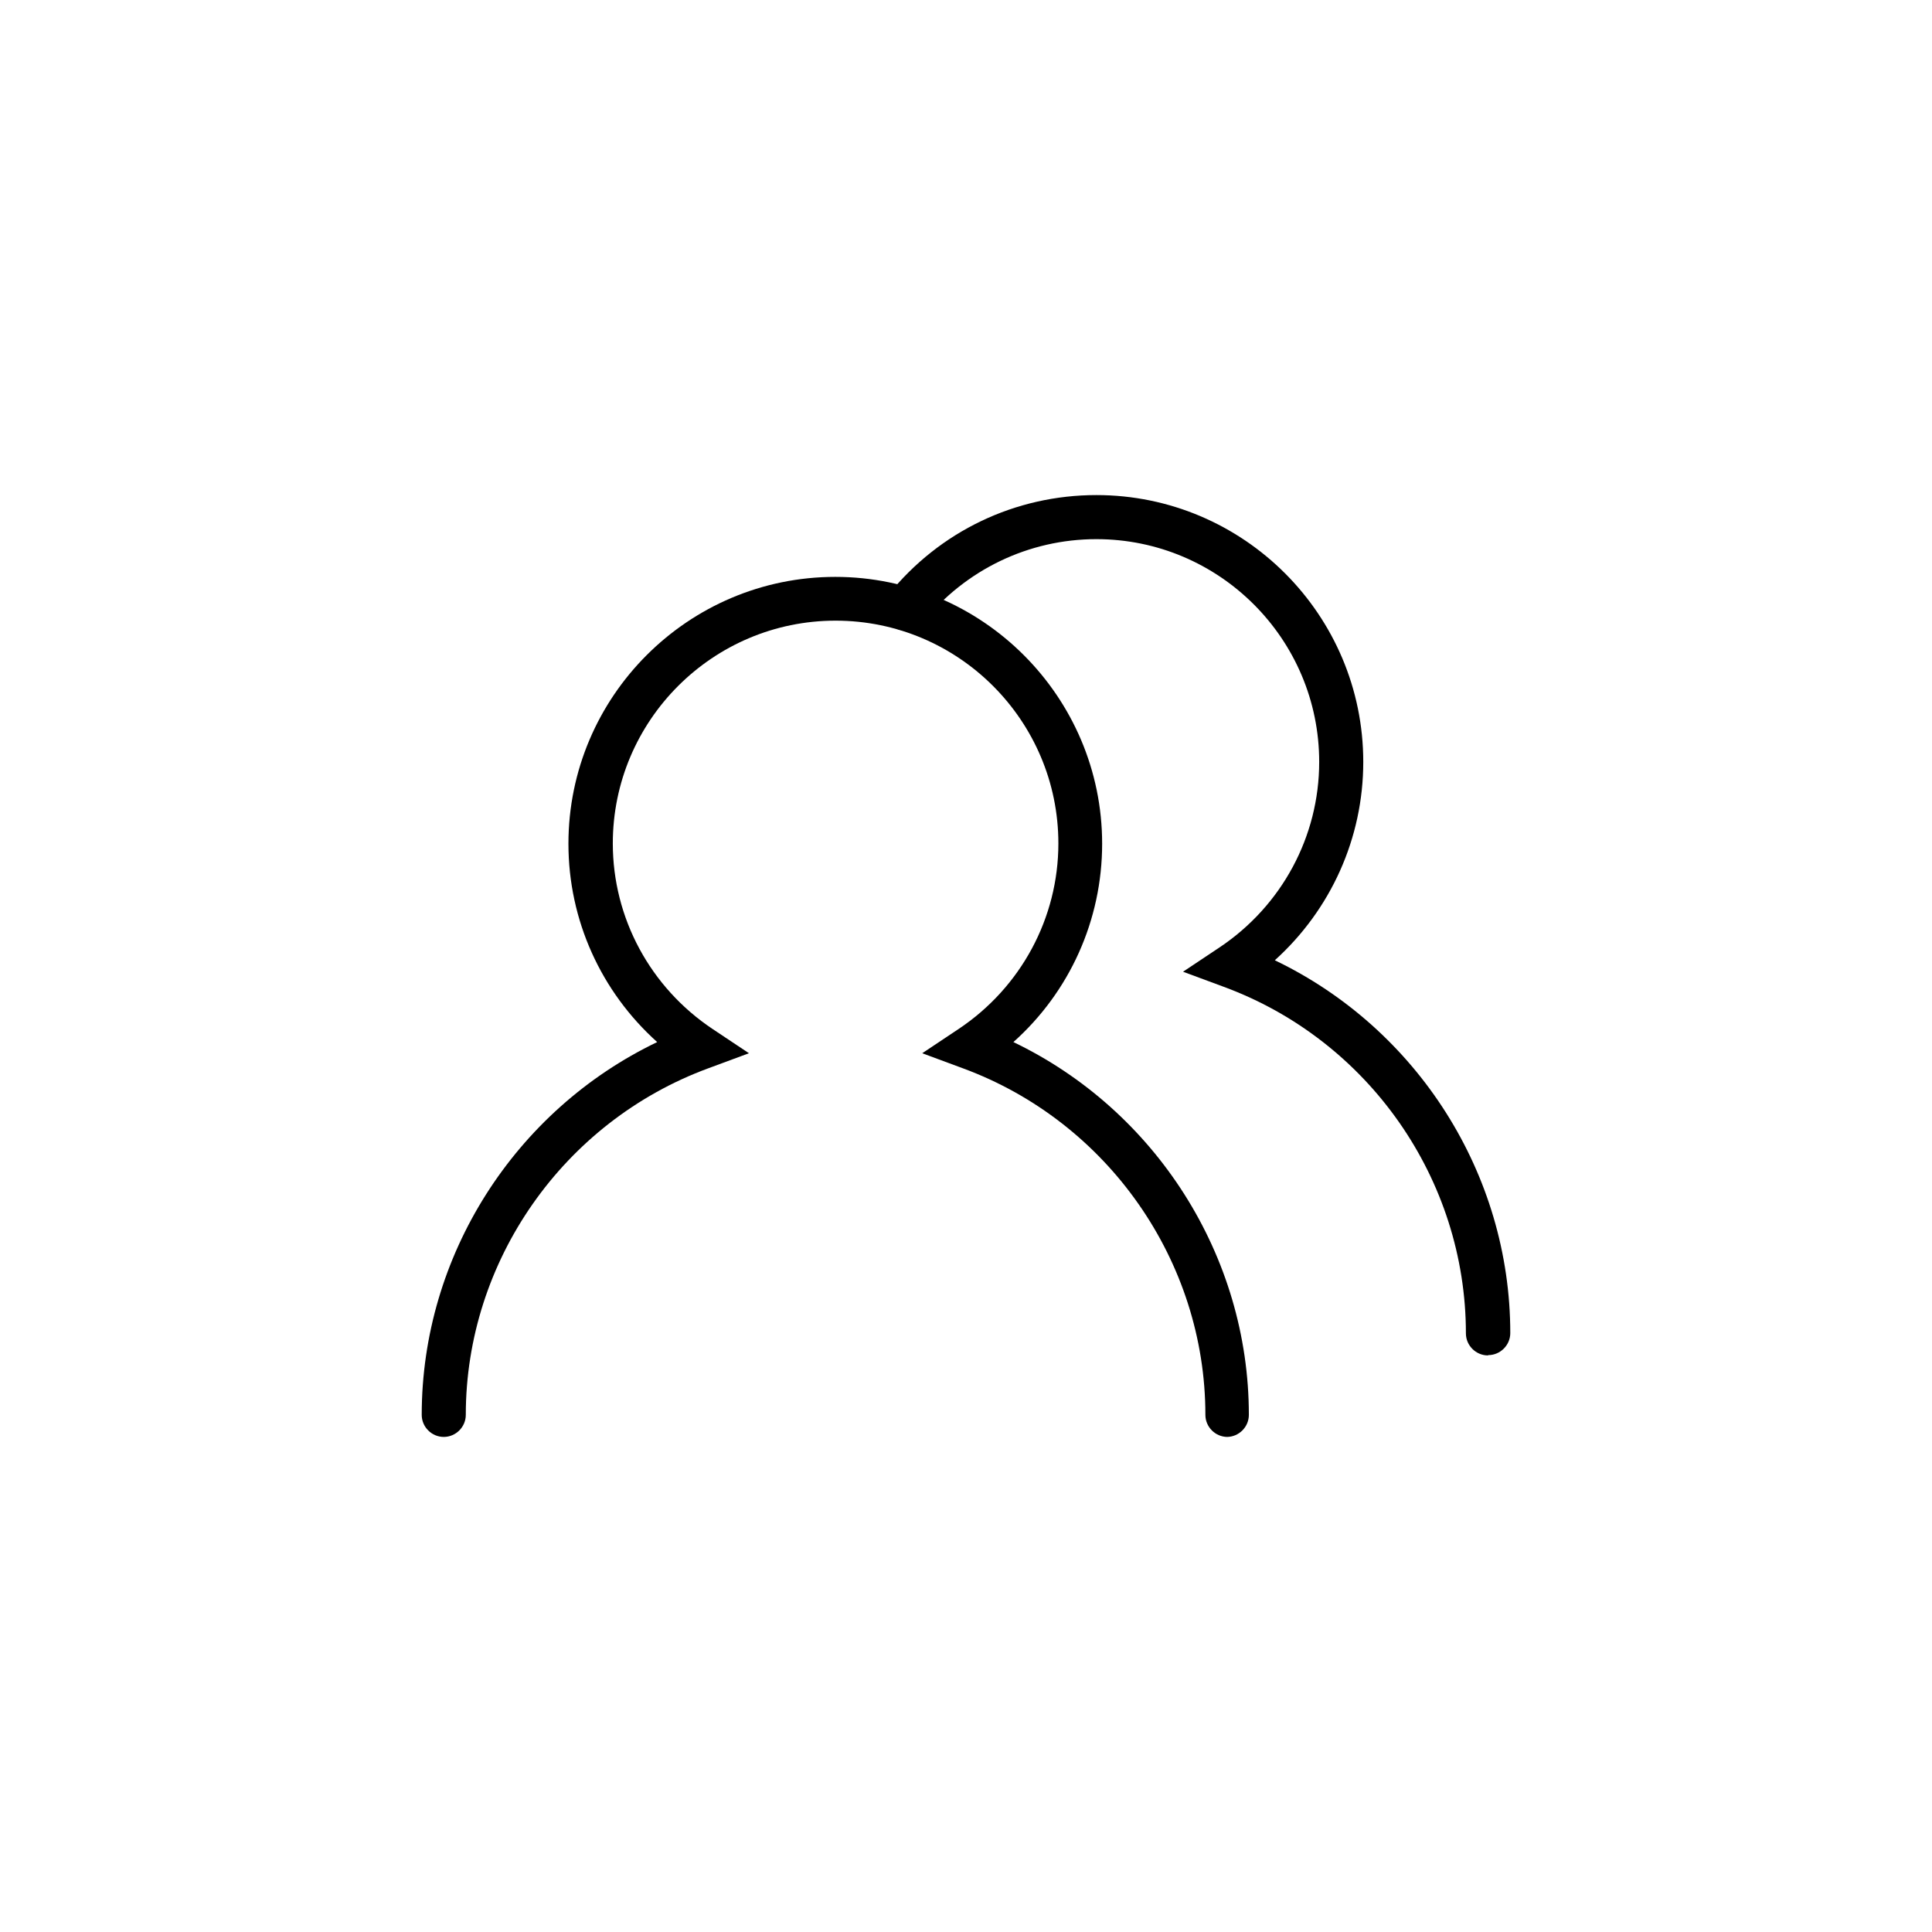
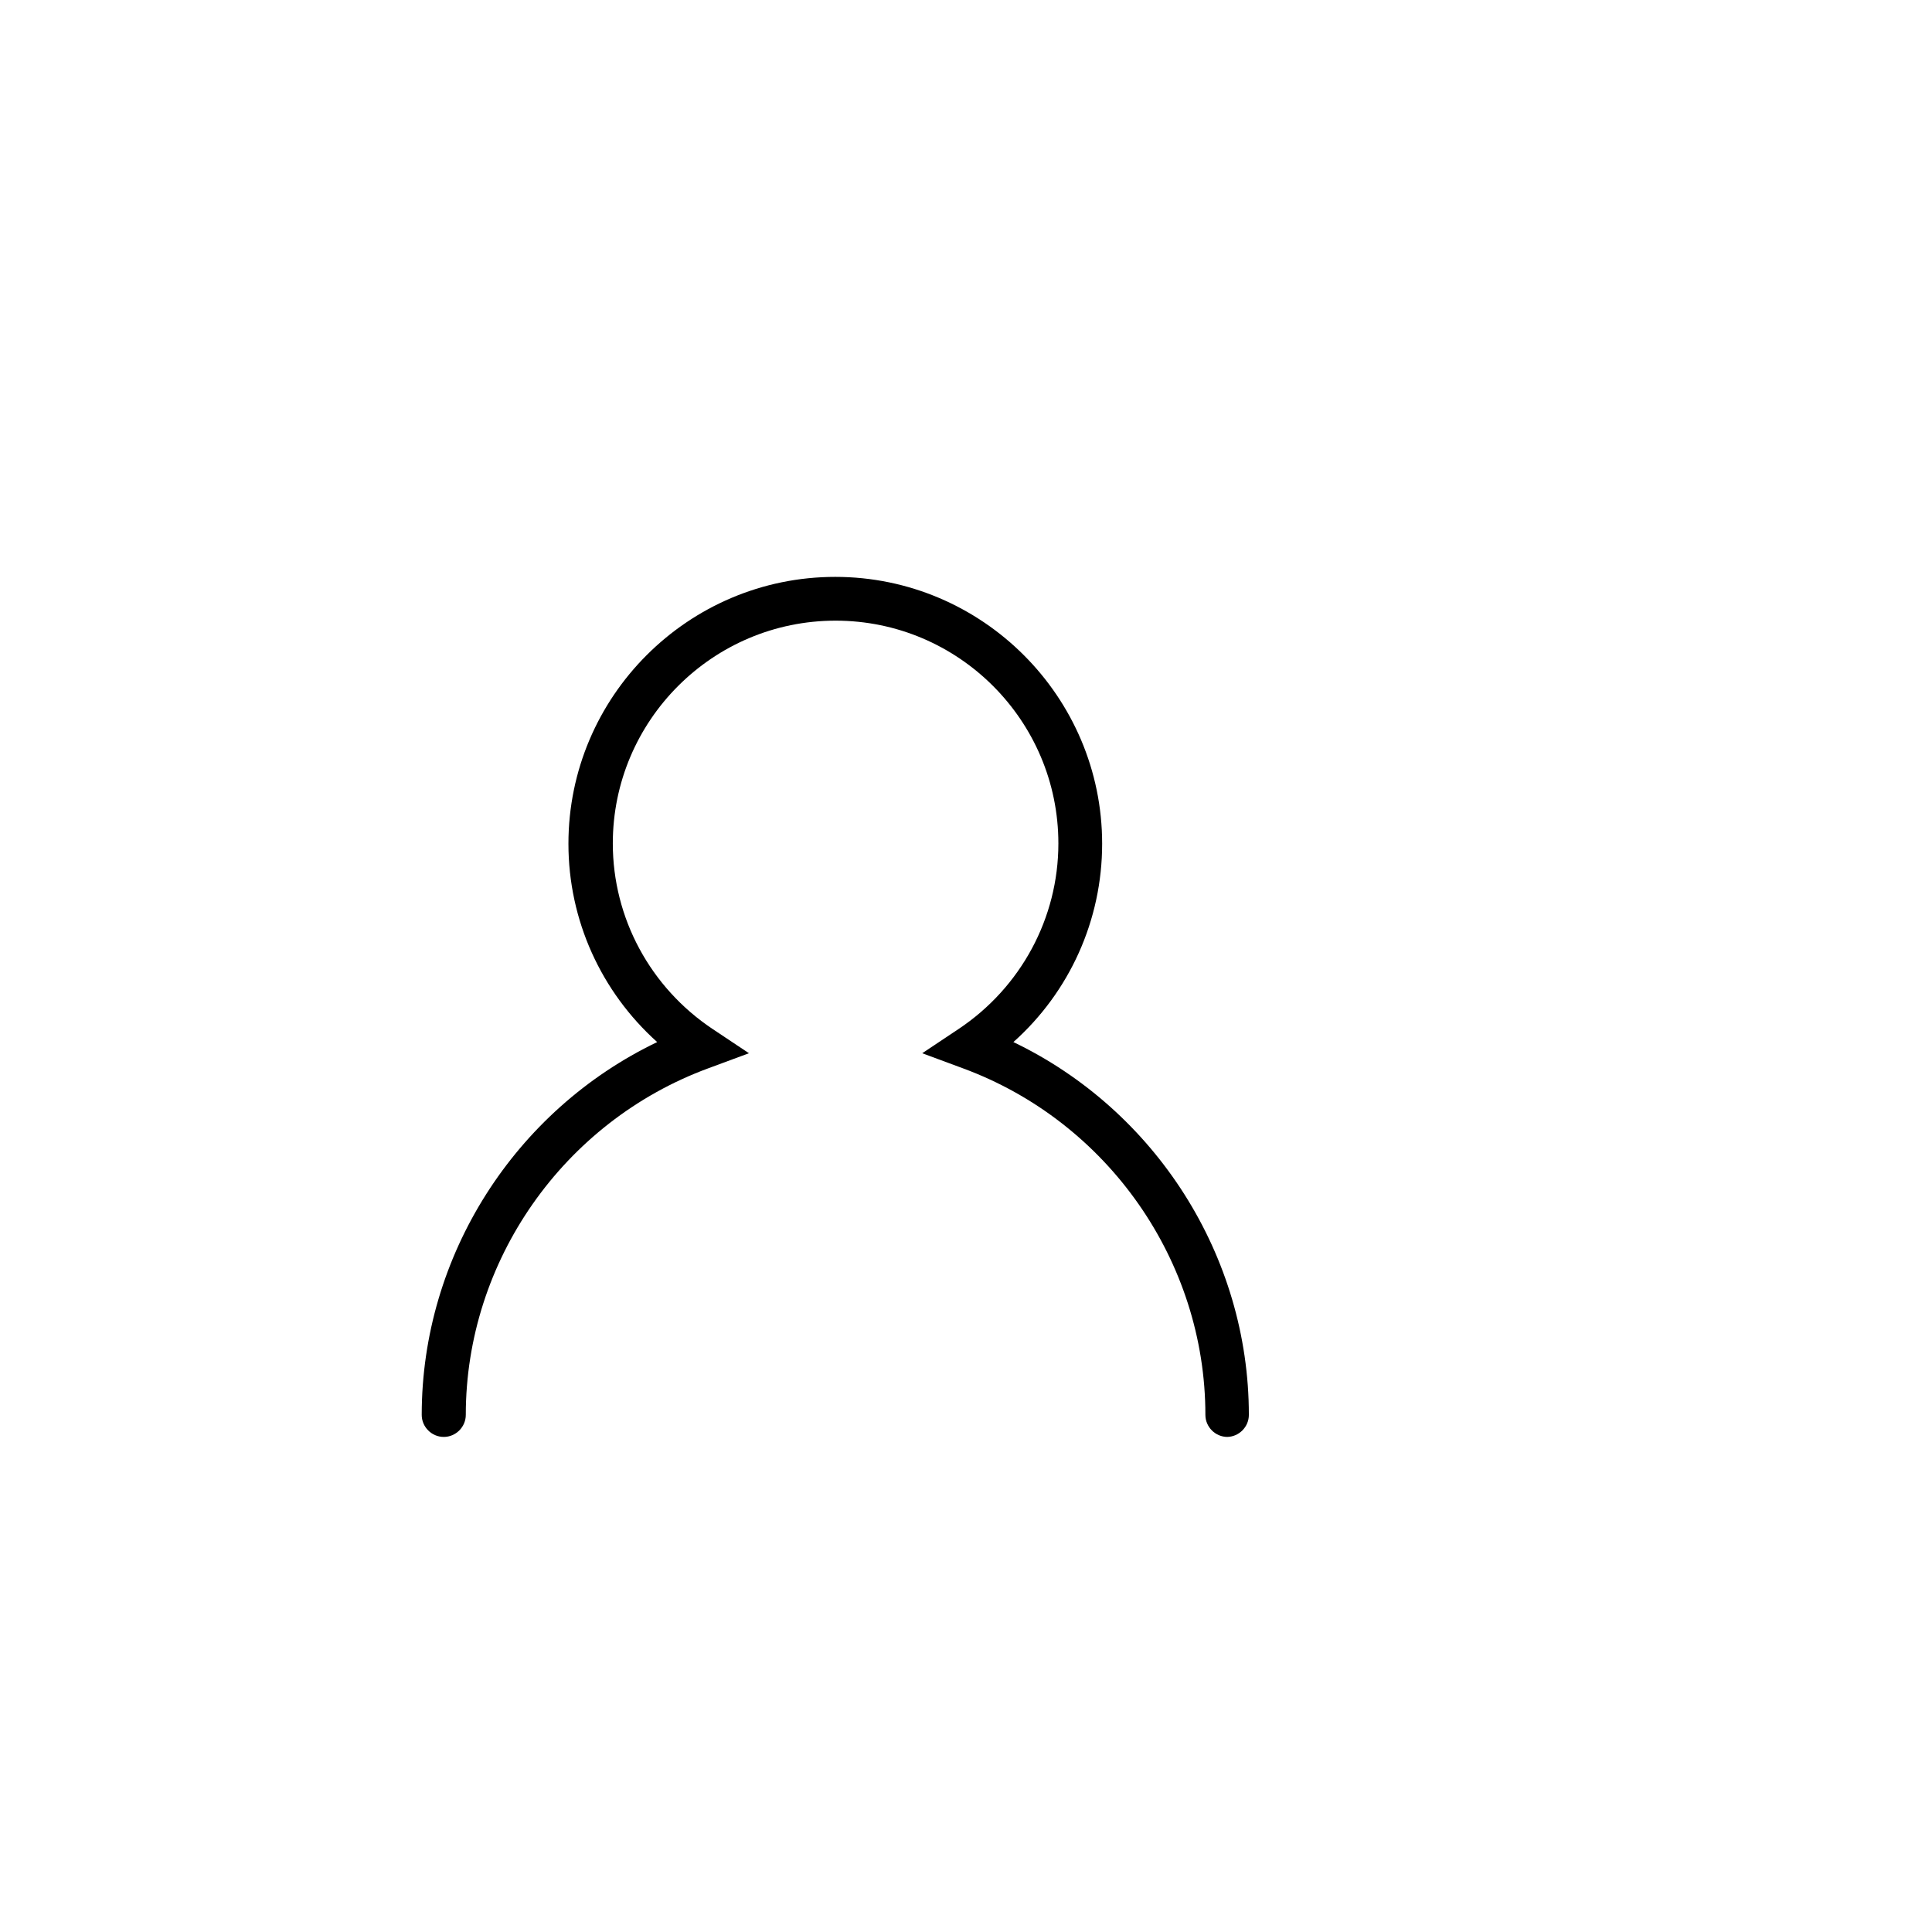
<svg xmlns="http://www.w3.org/2000/svg" id="Warstwa_1" viewBox="0 0 64 64">
  <path d="m40.66,47.6c-.4,0-.73-.33-.73-.73,0-5.09-3.23-9.71-8.03-11.48l-1.35-.5,1.2-.8c2.07-1.38,3.31-3.68,3.31-6.15,0-4.07-3.31-7.38-7.38-7.38s-7.38,3.31-7.38,7.38c0,2.47,1.24,4.77,3.31,6.15l1.2.8-1.35.5c-4.8,1.77-8.03,6.39-8.03,11.48,0,.4-.33.73-.73.73s-.73-.33-.73-.73c0-5.28,3.09-10.09,7.8-12.35-1.86-1.67-2.94-4.04-2.94-6.57,0-4.88,3.97-8.84,8.84-8.84s8.84,3.97,8.84,8.84c0,2.53-1.08,4.91-2.94,6.57,4.71,2.26,7.8,7.08,7.8,12.35,0,.4-.33.73-.73.73Z" />
-   <path d="m49.29,44.9c-.4,0-.73-.33-.73-.73,0-5.1-3.22-9.71-8.02-11.48l-1.35-.5,1.2-.8c2.07-1.38,3.31-3.68,3.31-6.15,0-4.07-3.31-7.38-7.38-7.38-2.24,0-4.34,1.01-5.75,2.76-.25.31-.71.36-1.03.11-.31-.25-.36-.71-.11-1.03,1.69-2.1,4.2-3.3,6.89-3.3,4.88,0,8.84,3.97,8.84,8.84,0,2.53-1.08,4.9-2.93,6.57,4.71,2.26,7.8,7.07,7.8,12.35,0,.4-.33.73-.73.73Z" />
</svg>